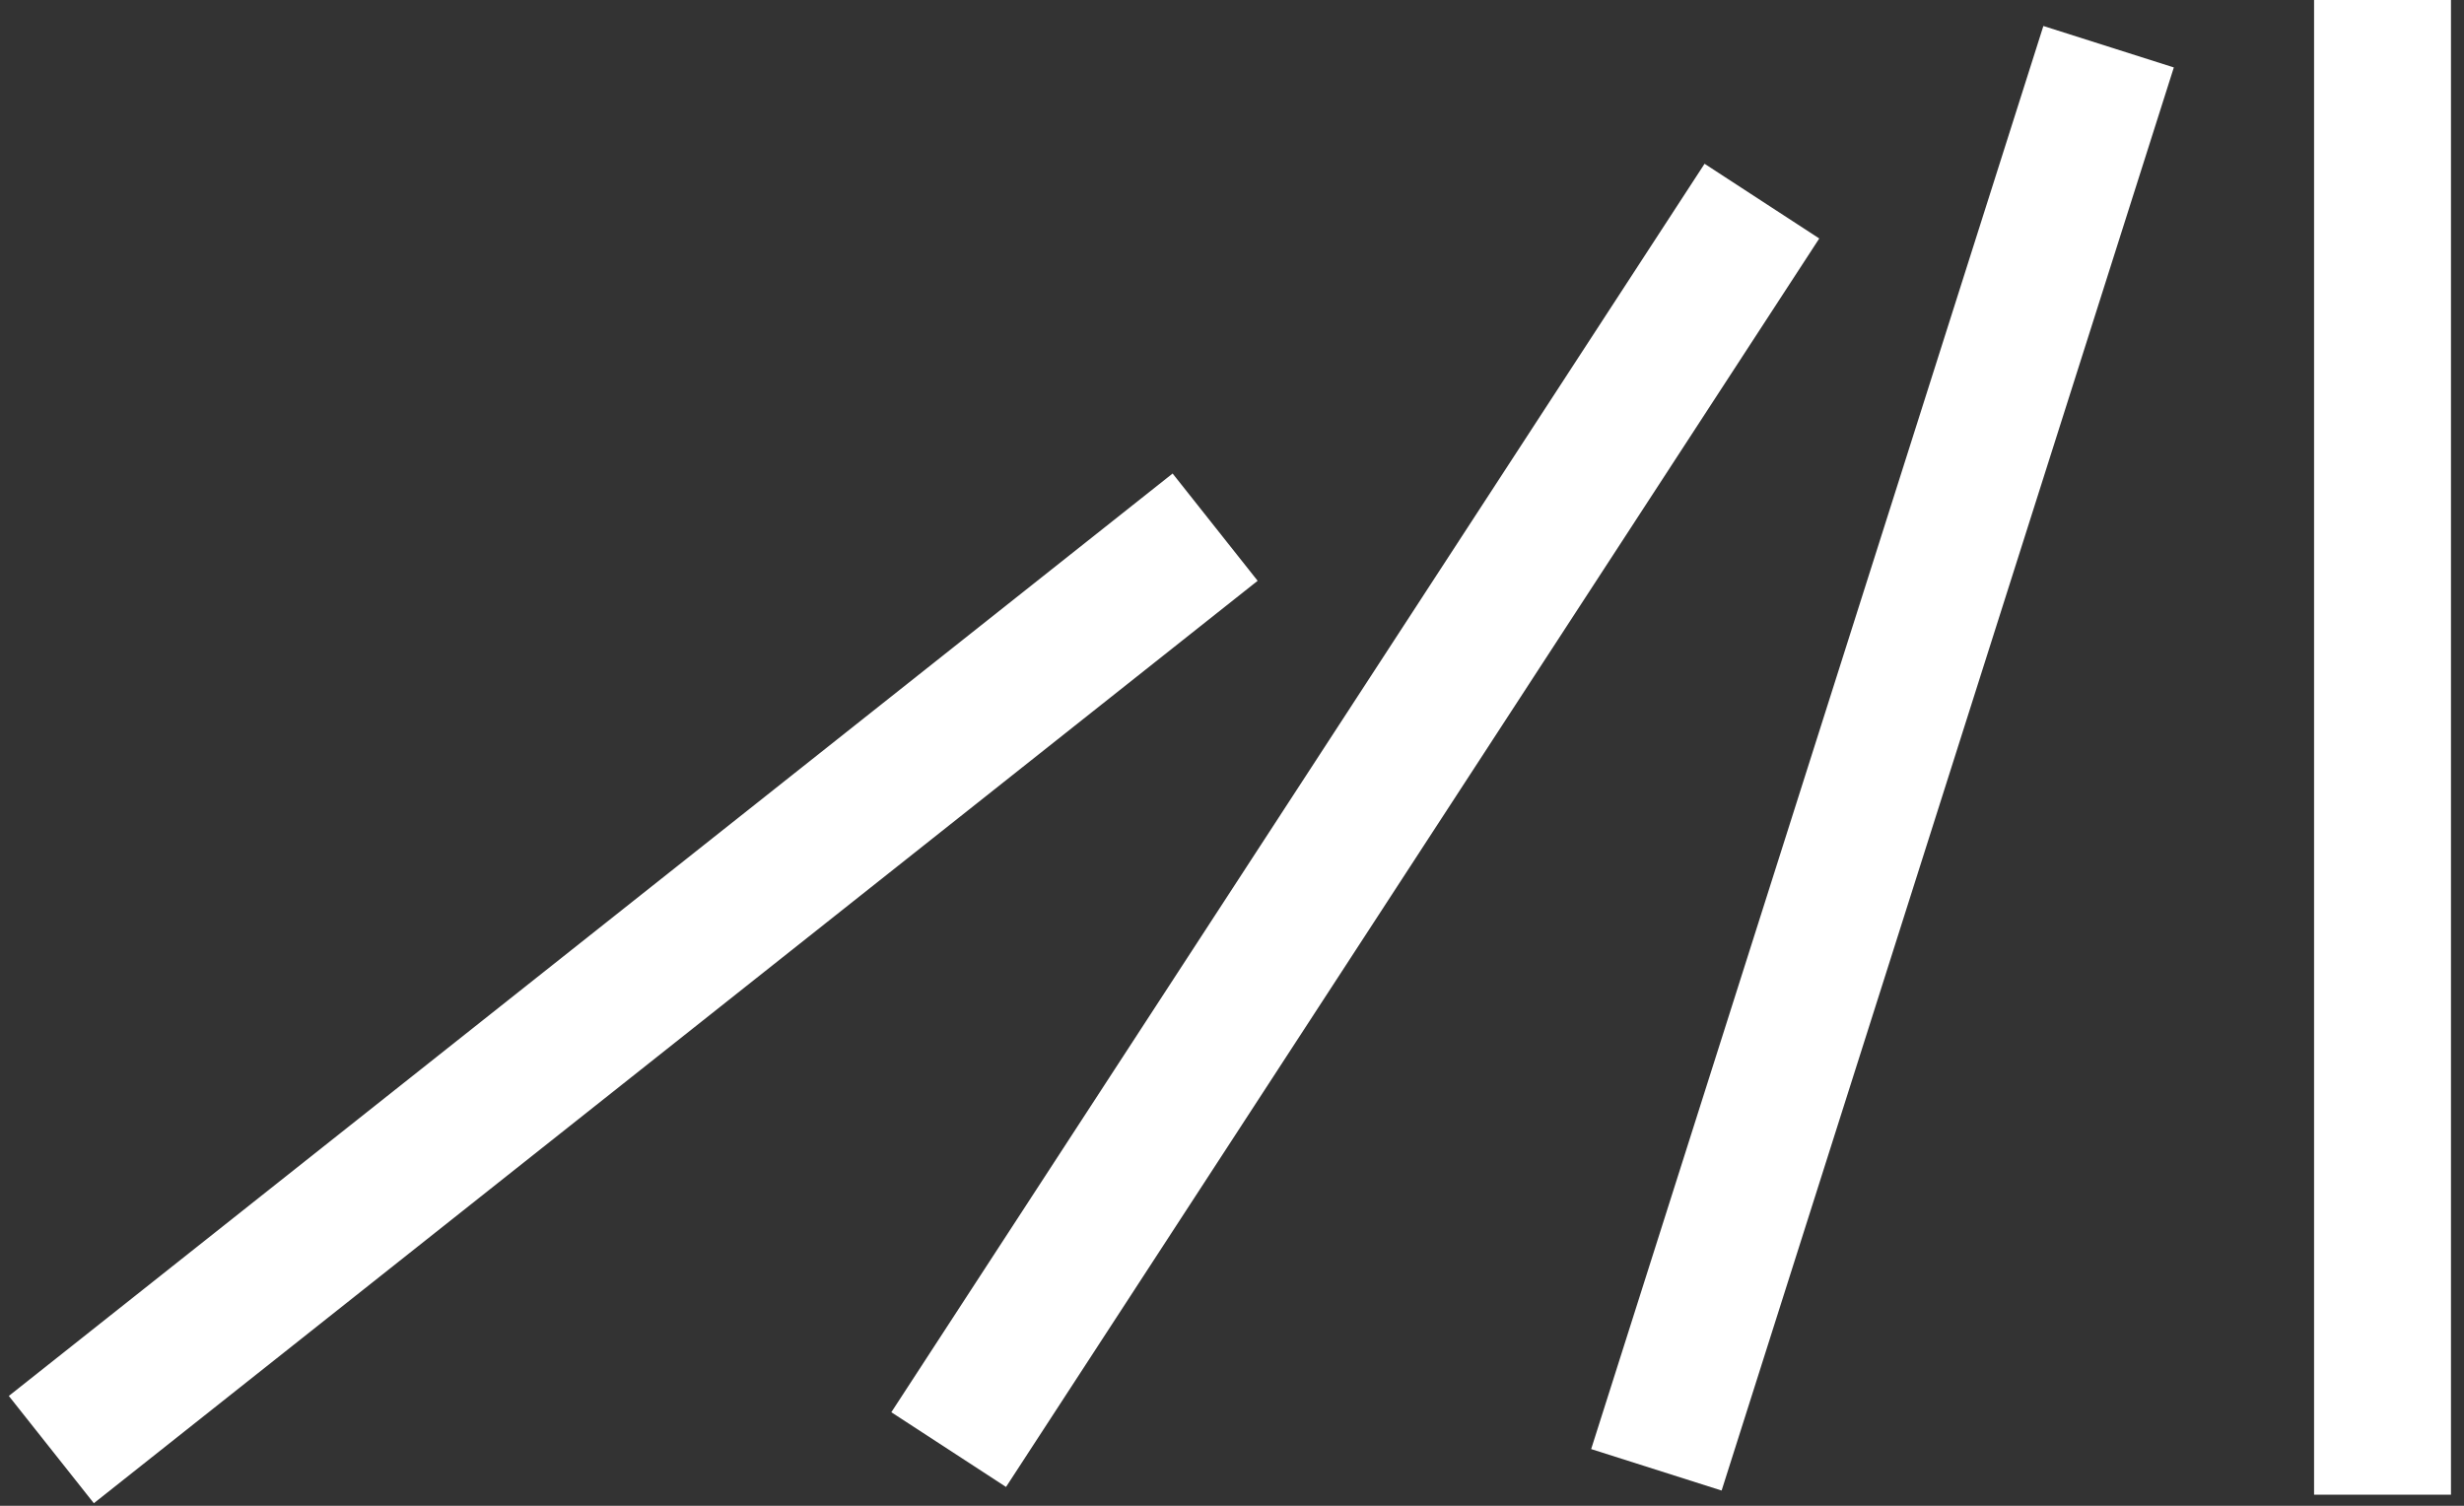
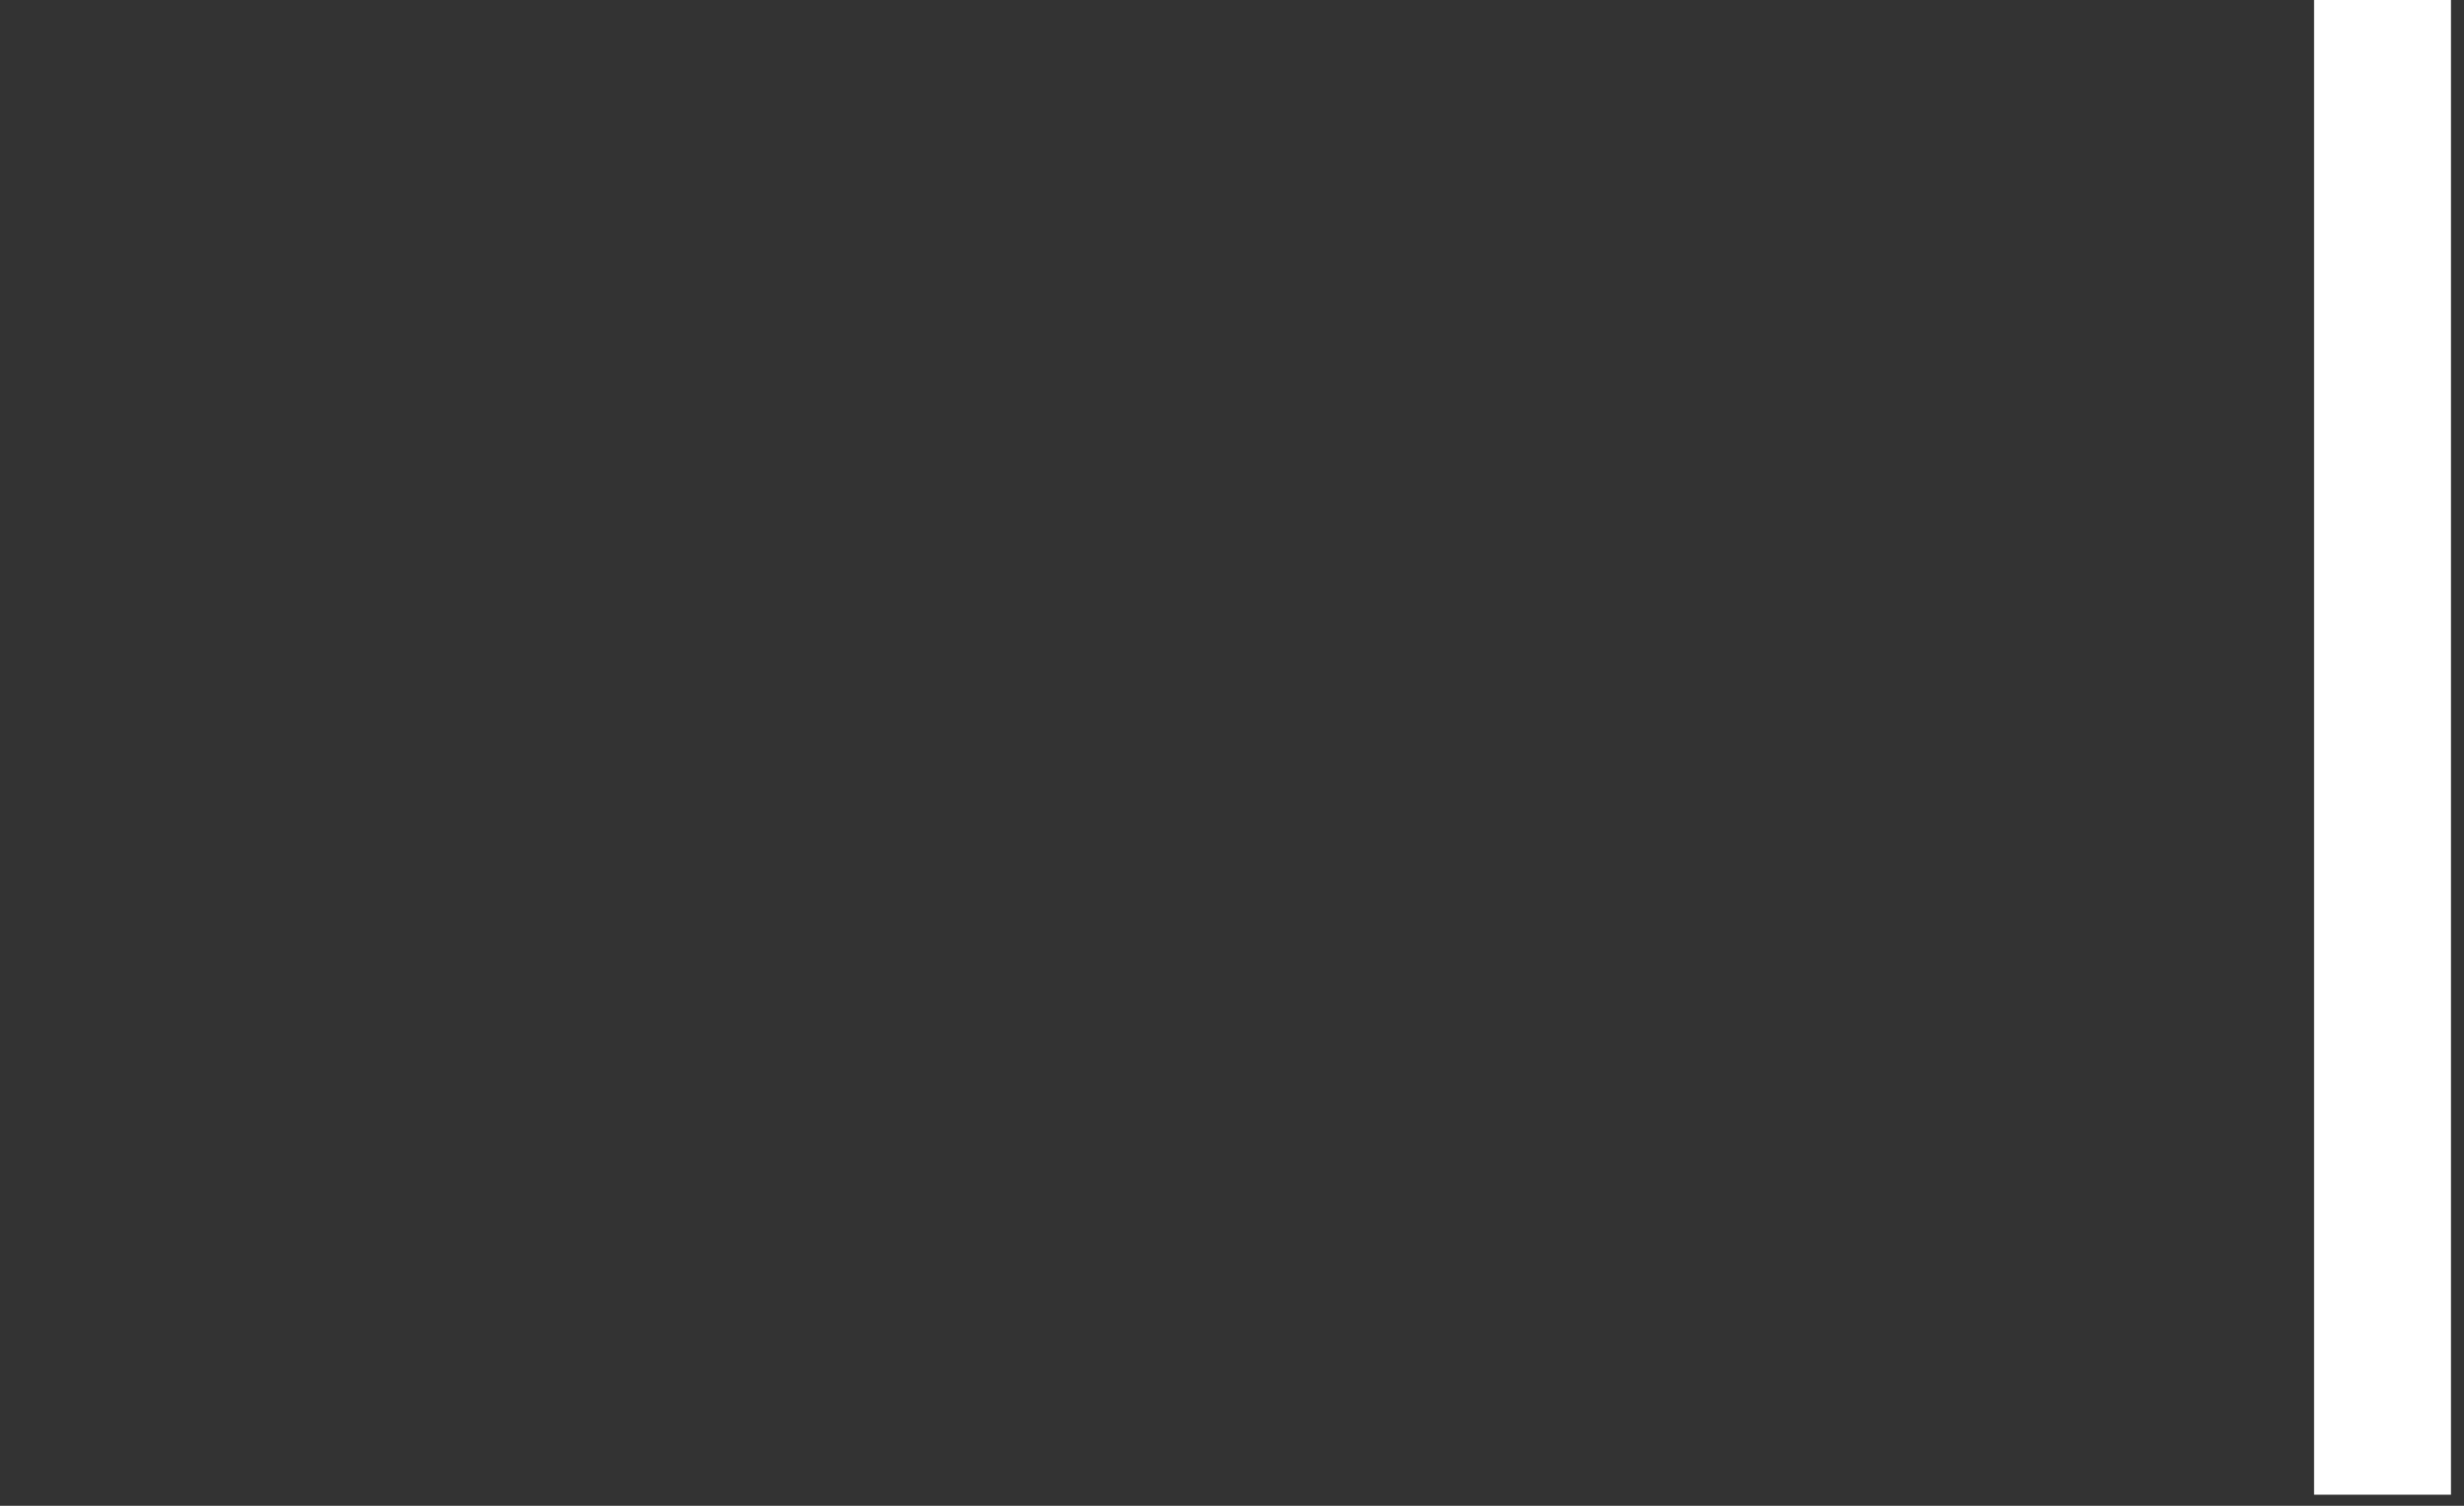
<svg xmlns="http://www.w3.org/2000/svg" width="144" height="88" viewBox="0 0 144 88" fill="none">
  <rect x="0" y="0" width="144" height="88" fill="#333333" stroke="none" />
  <path d="M139.238 0V87.352" stroke="white" stroke-width="8" />
-   <path d="M71.014 30.808L3 84.716" stroke="white" stroke-width="8" />
-   <path d="M123.23 2.73L96.802 85.898" stroke="white" stroke-width="8" />
-   <path d="M102.969 11.754L55.442 84.716" stroke="white" stroke-width="8" />
</svg>